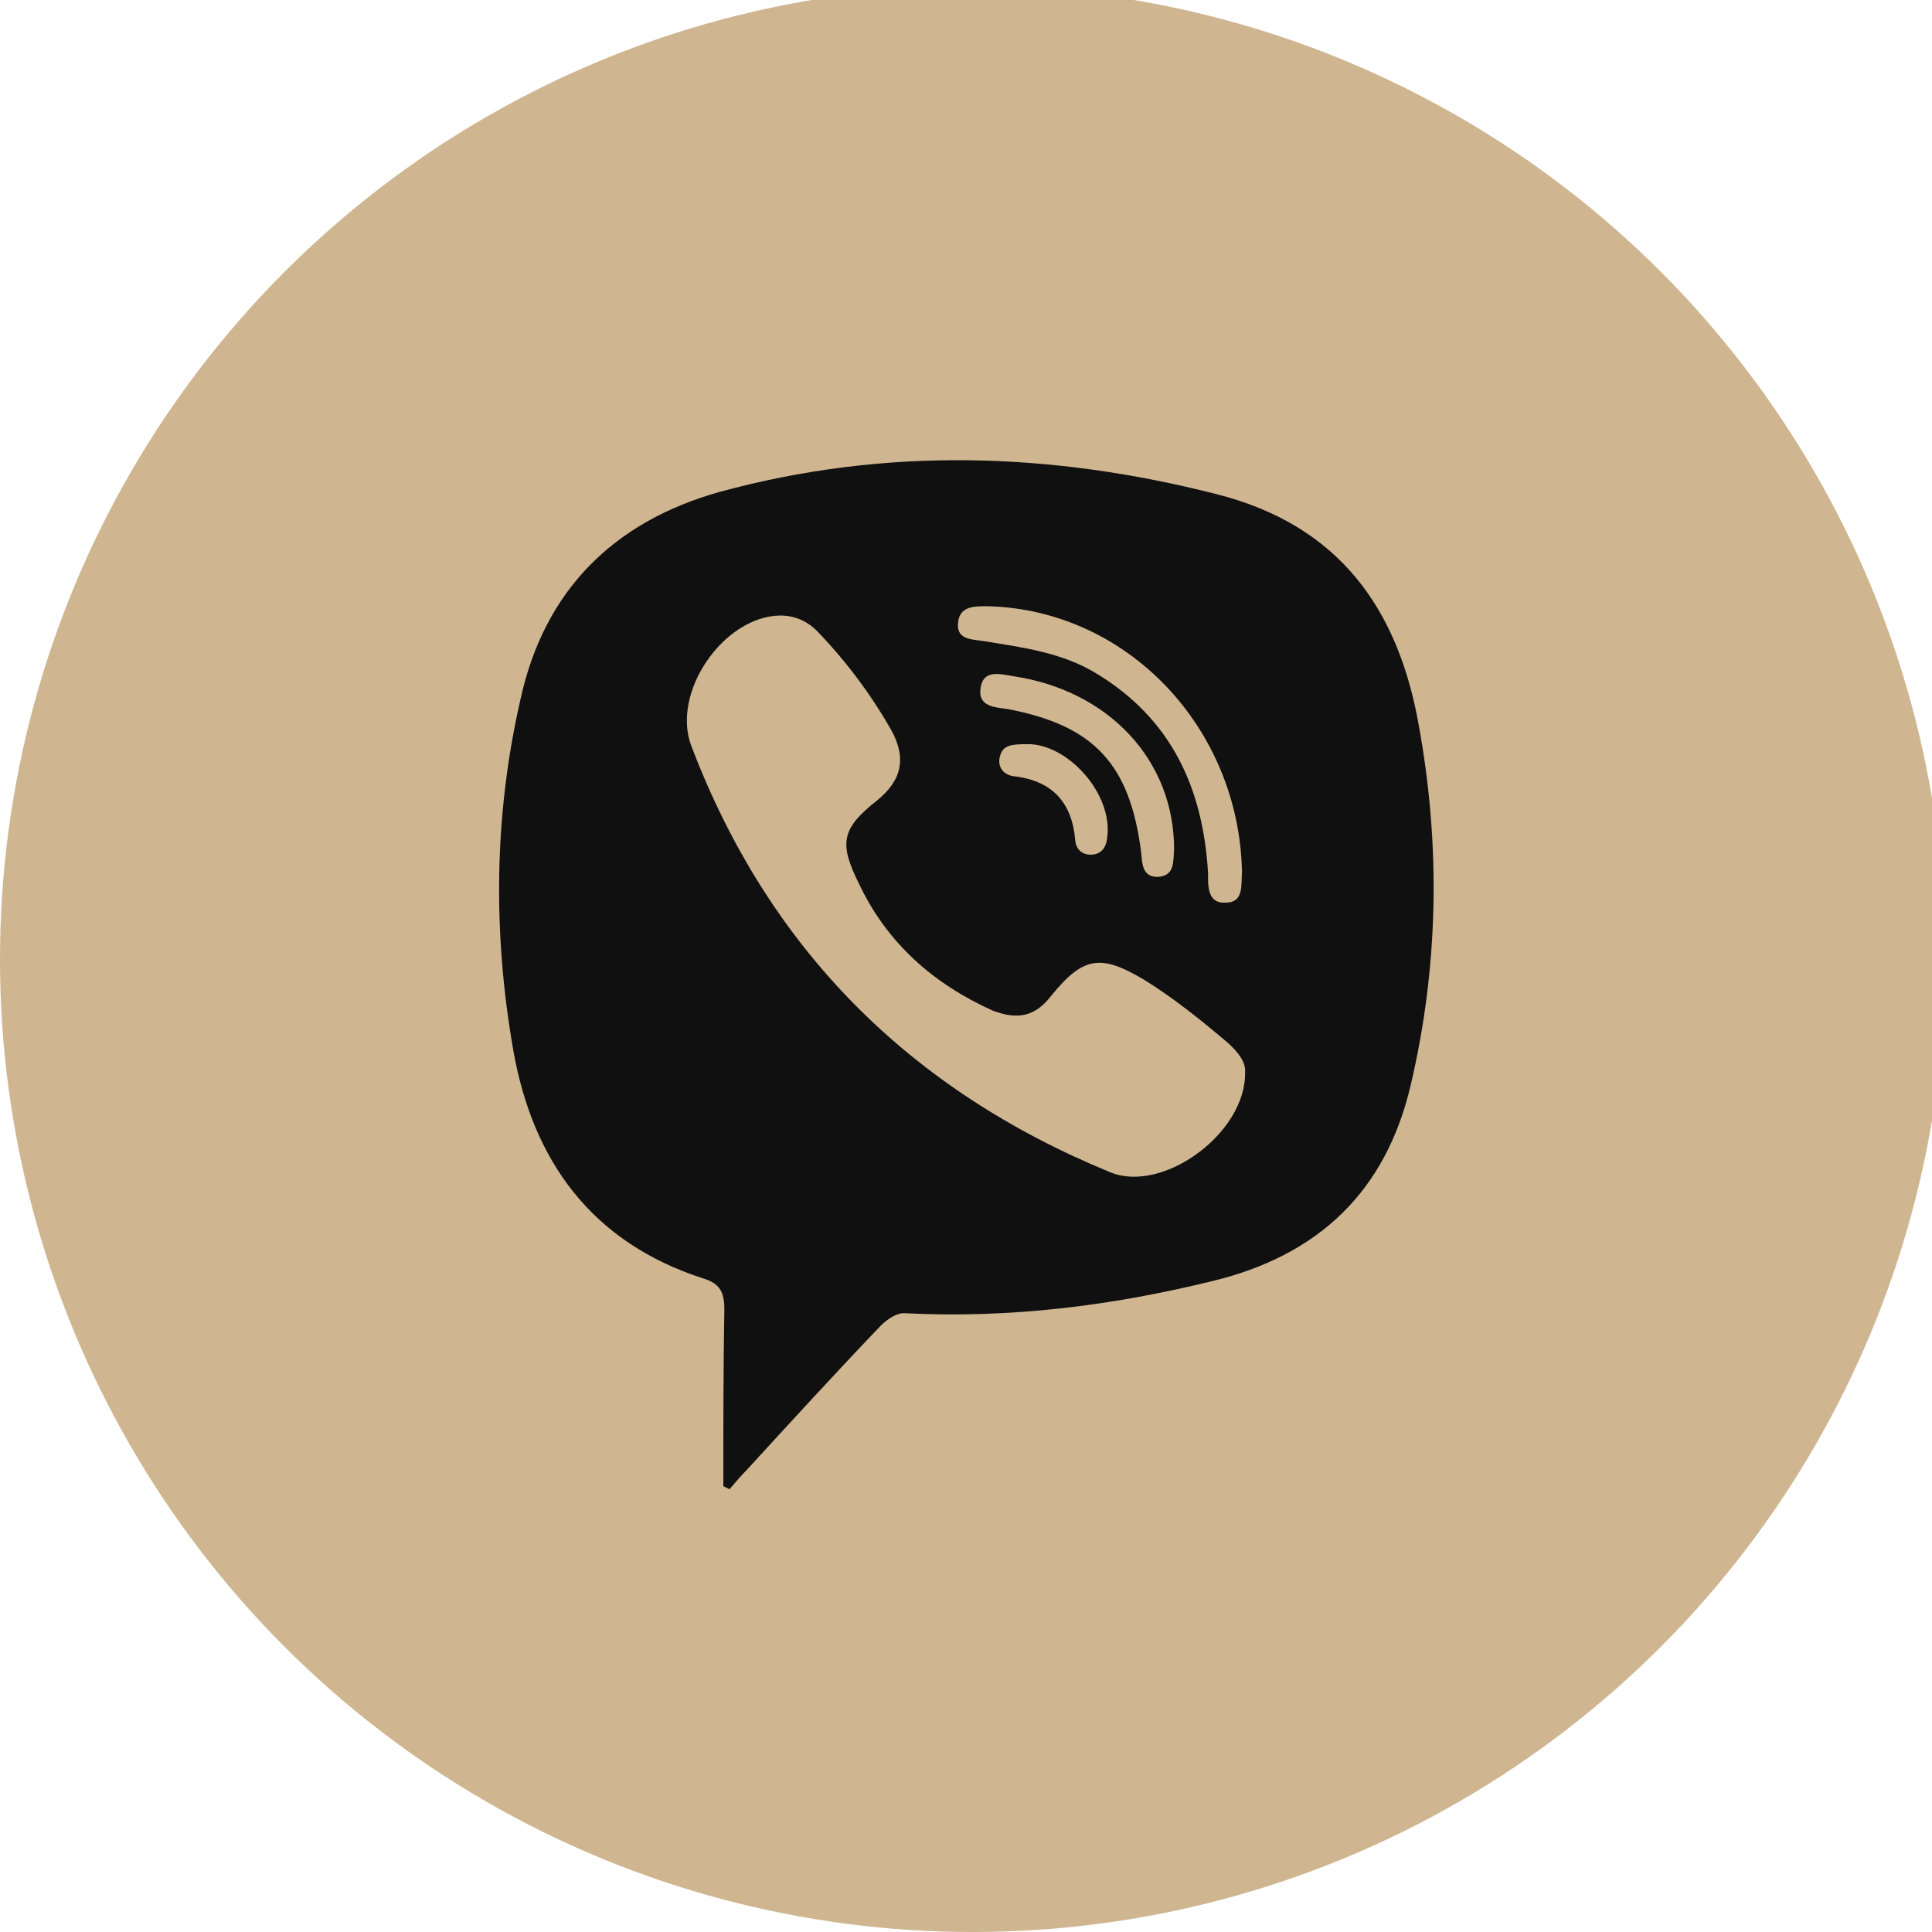
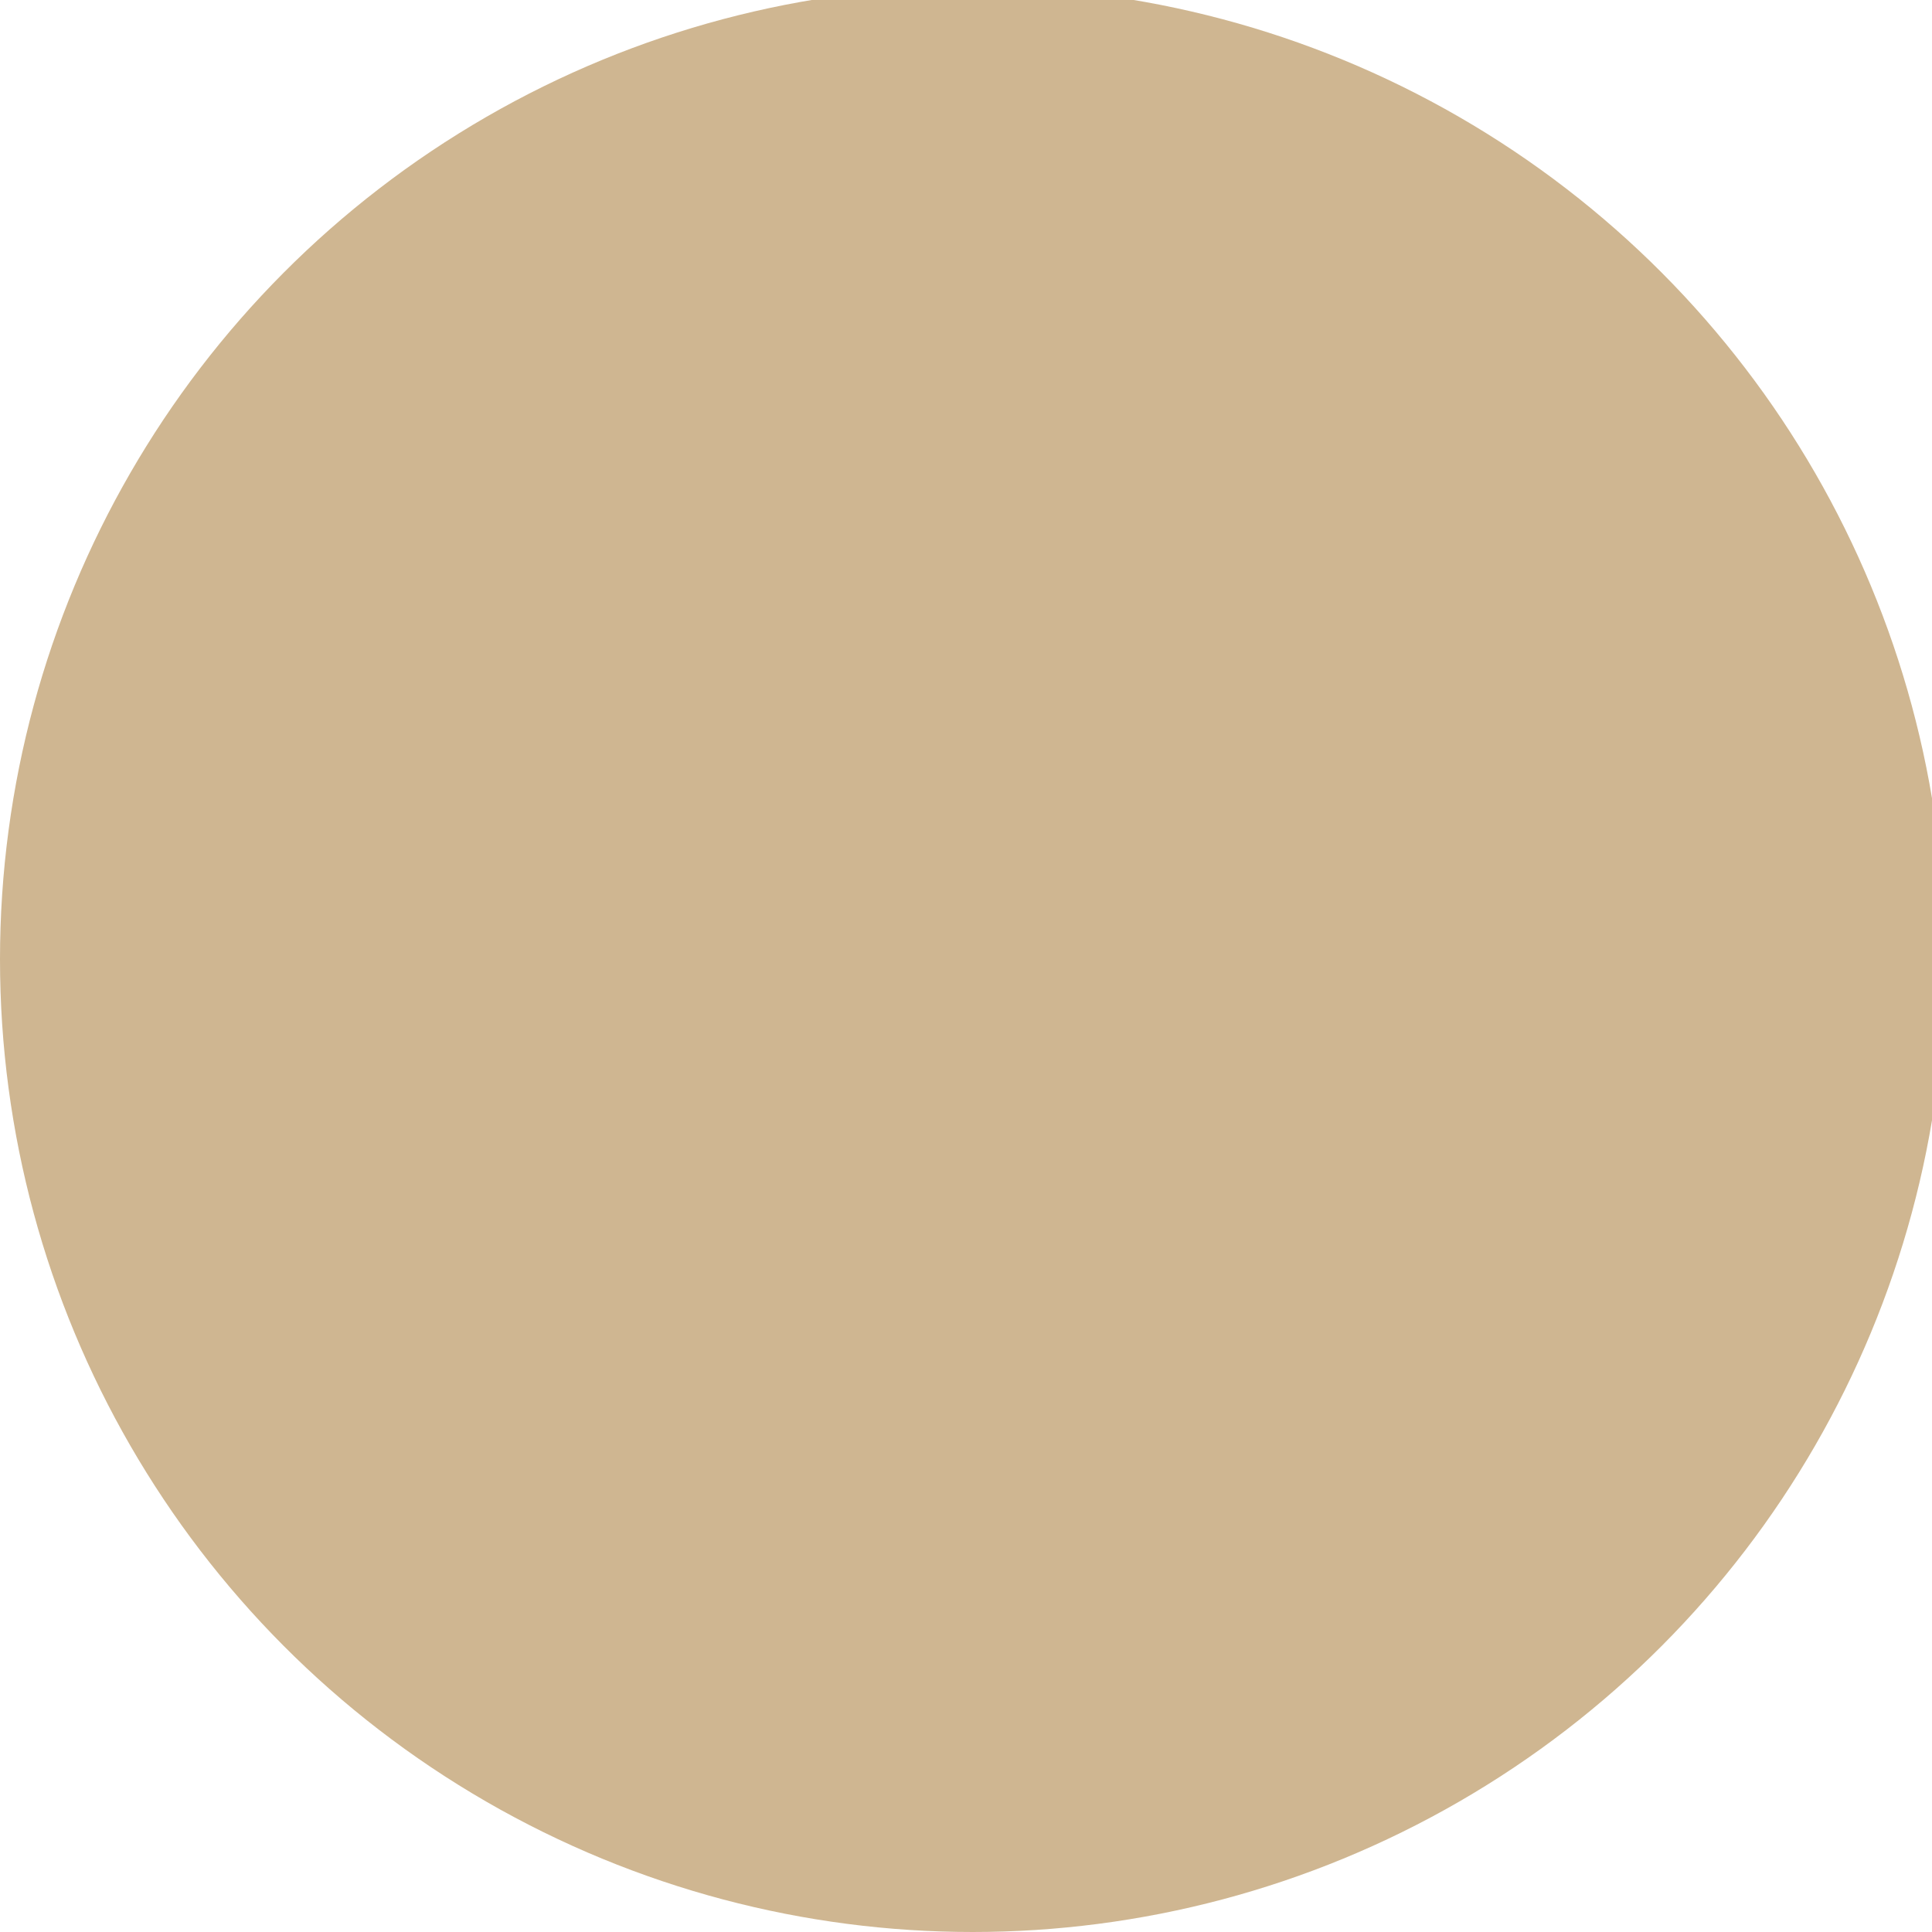
<svg xmlns="http://www.w3.org/2000/svg" width="720" height="720" viewBox="0 0 720 720" fill="none">
  <g clip-path="url(#clip0_2527_2055)">
    <circle cx="362.5" cy="357.5" r="362.5" fill="#CFB691" />
-     <path d="M528.826 270.808C521.156 226.702 498.911 195.637 453.272 184.131C391.524 168.406 329.776 166.489 268.029 183.364C228.526 194.486 202.829 220.182 194.008 260.453C184.037 303.791 183.653 347.896 191.324 391.618C198.611 432.656 220.472 462.954 261.892 476.377C268.412 478.295 269.946 481.747 269.946 487.883C269.563 509.744 269.563 531.989 269.563 553.85L271.864 555C274.165 552.316 276.083 550.014 278.384 547.713C294.876 529.688 311.367 511.662 328.242 494.02C330.543 491.719 334.379 489.034 337.447 489.417C376.183 491.335 413.768 486.733 451.354 477.528C491.624 467.94 516.553 443.778 525.758 404.275C536.113 360.169 536.88 315.297 528.826 270.808ZM368.512 225.935C420.288 227.469 461.709 271.191 462.86 324.885C462.476 329.871 463.627 336.391 456.723 336.391C449.82 336.774 450.203 329.871 450.203 325.268C448.286 293.436 436.396 267.74 408.399 250.864C395.743 243.194 381.169 241.276 366.978 238.975C362.376 238.208 356.623 238.592 357.007 232.455C357.39 225.552 363.527 225.935 368.512 225.935ZM375.799 264.288C370.814 263.521 364.294 263.521 365.444 256.234C366.595 249.33 372.731 251.248 377.717 252.015C413.385 257.384 437.547 283.464 437.547 316.447C437.163 321.05 437.931 326.419 431.411 326.803C425.658 326.803 425.658 321.817 425.274 317.598C421.055 284.615 407.632 270.424 375.799 264.288ZM412.618 312.229C412.234 315.297 411.084 317.598 408.016 318.365C403.797 319.132 401.112 316.831 400.729 313.379C399.578 298.805 391.907 290.751 377.334 289.217C373.498 288.45 371.581 285.382 372.731 281.547C373.882 277.711 376.95 277.328 382.703 277.328C397.66 276.944 414.919 295.737 412.618 312.229ZM413.768 436.874C338.981 406.192 286.438 353.649 257.674 278.095C250.003 258.151 269.563 229.771 290.657 229.387C296.026 229.387 300.628 231.305 304.464 235.14C315.202 246.262 324.407 258.535 332.077 271.958C337.83 282.314 336.296 290.751 326.708 298.422C313.668 308.777 312.518 314.146 320.188 329.487C330.543 351.348 347.802 366.689 370.047 376.661C379.251 380.113 385.771 378.962 391.907 370.908C403.797 356.334 410.317 355.567 426.425 365.155C437.547 372.059 447.519 380.113 457.49 388.55C461.326 392.002 464.394 395.837 464.01 399.672C464.394 422.3 433.328 444.928 413.768 436.874Z" fill="#101010" />
  </g>
  <defs>
    <clipPath id="clip0_2527_2055">
      <rect width="720" height="720" fill="white" />
    </clipPath>
  </defs>
</svg>